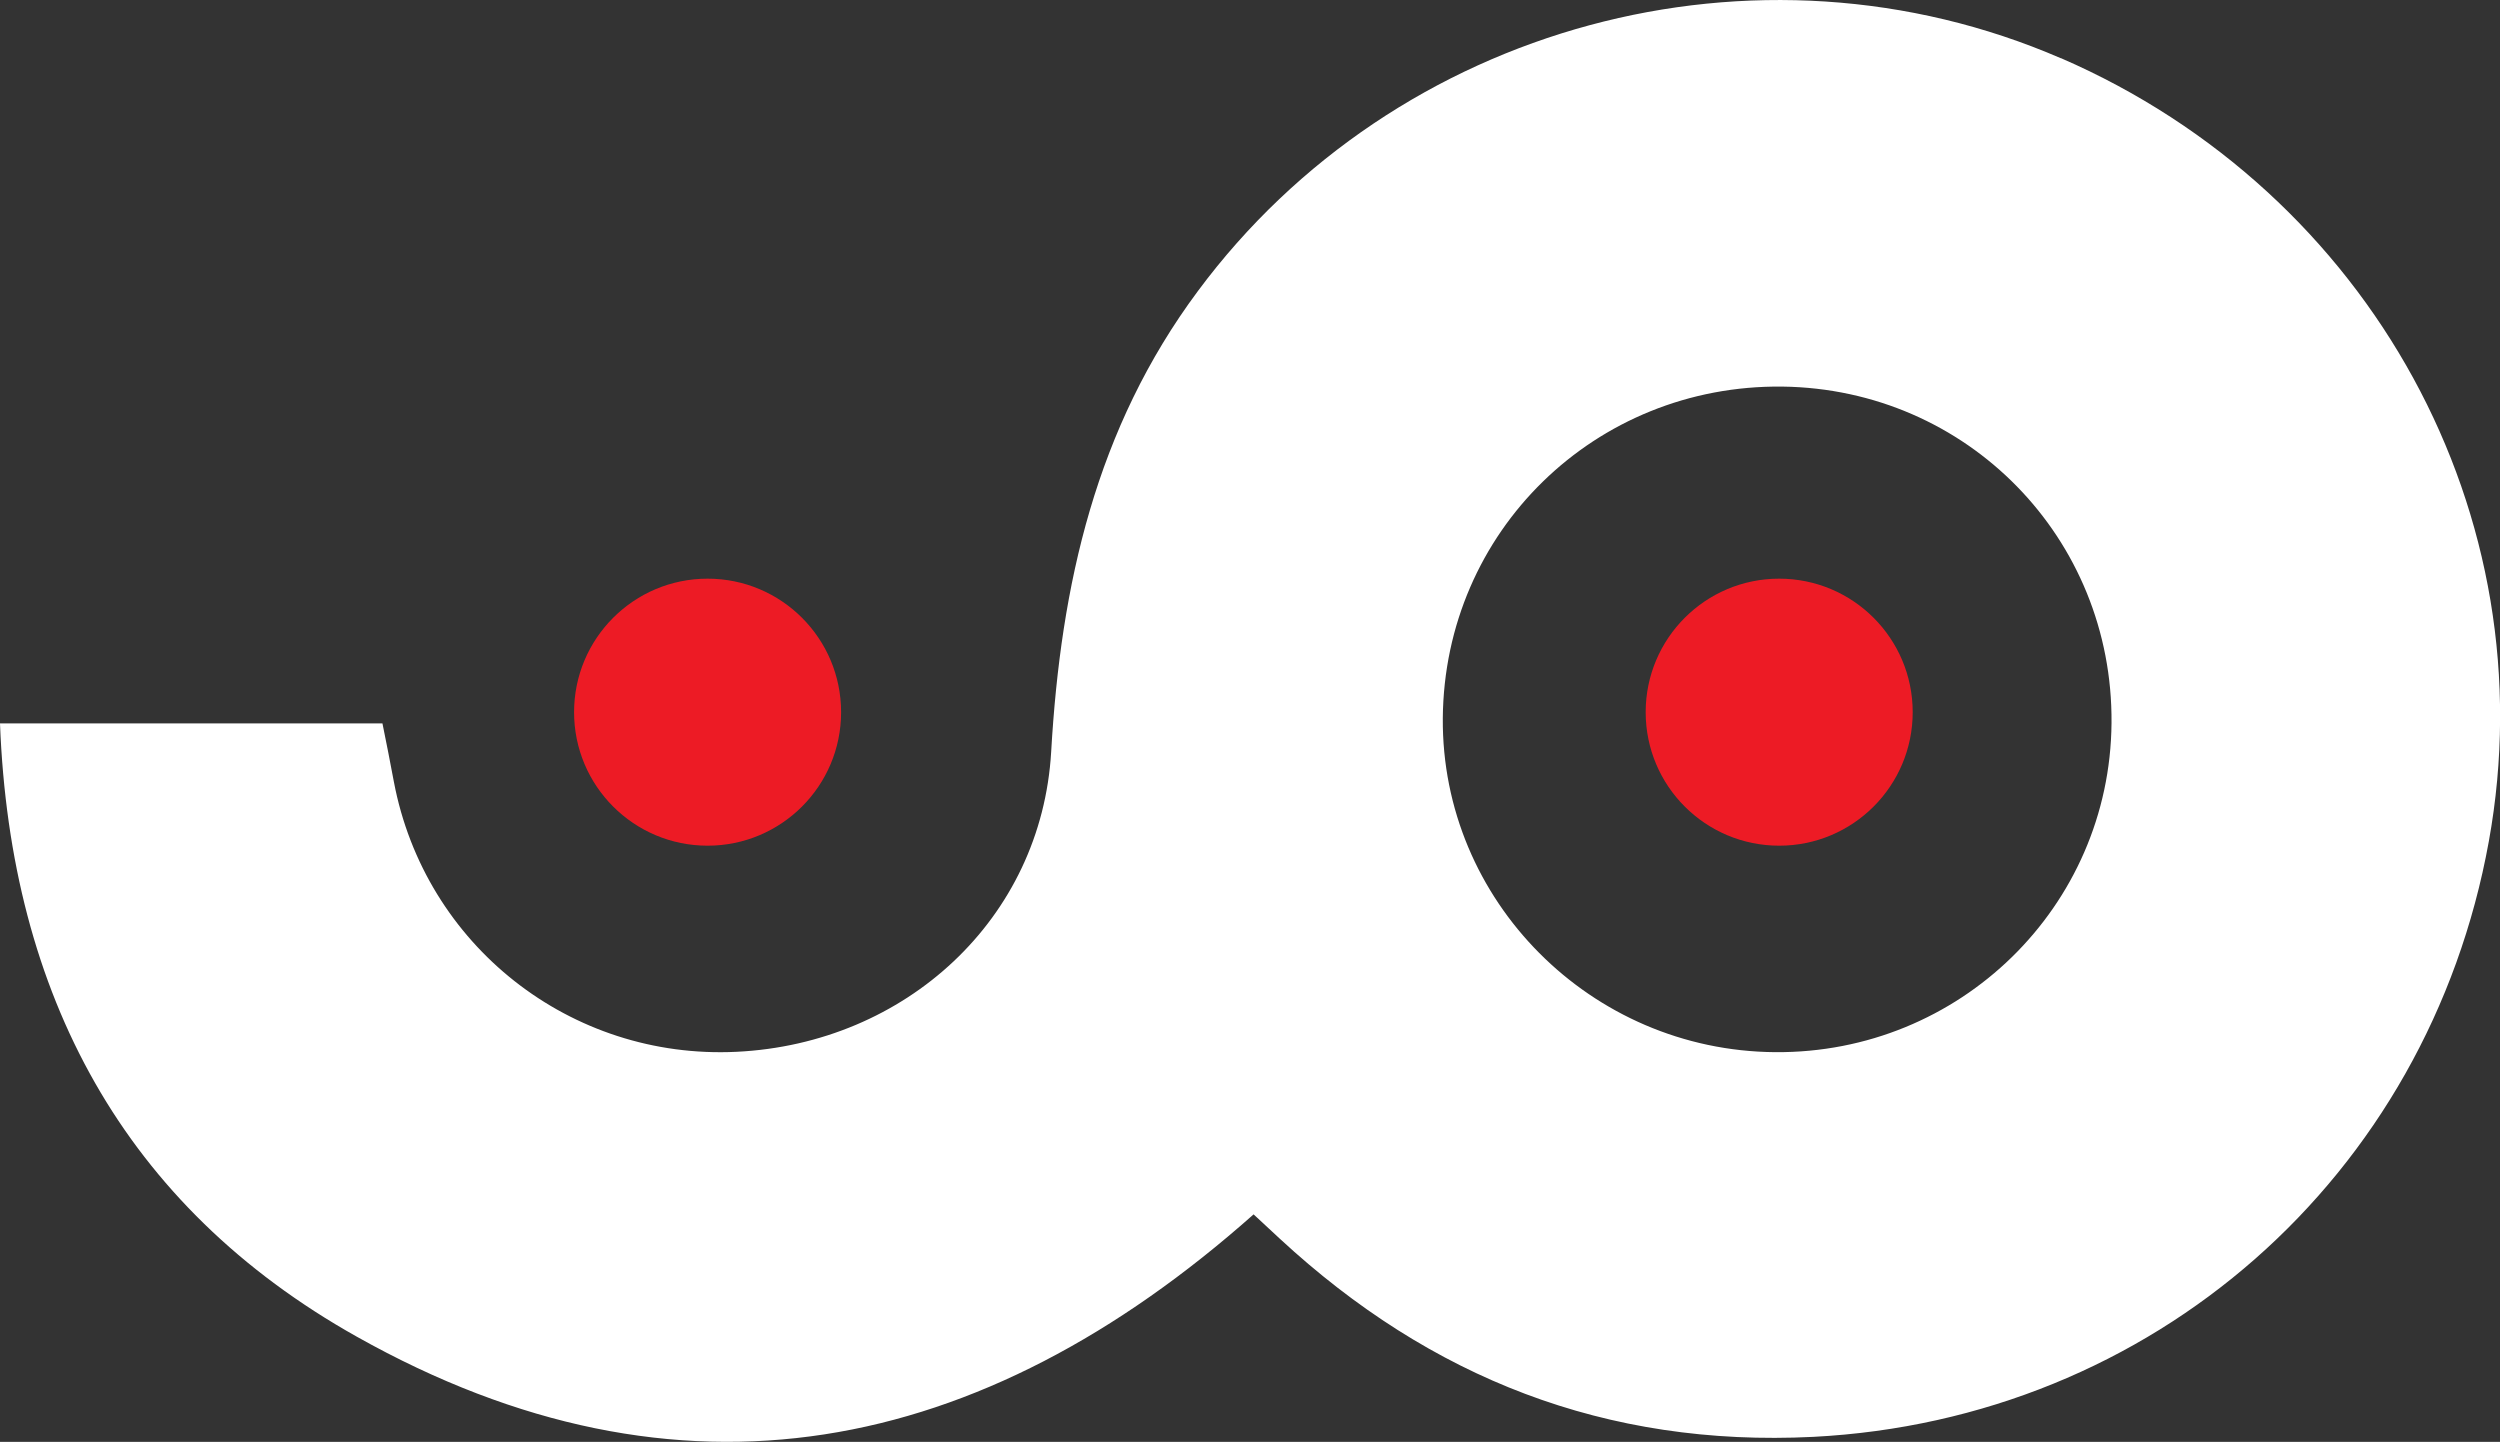
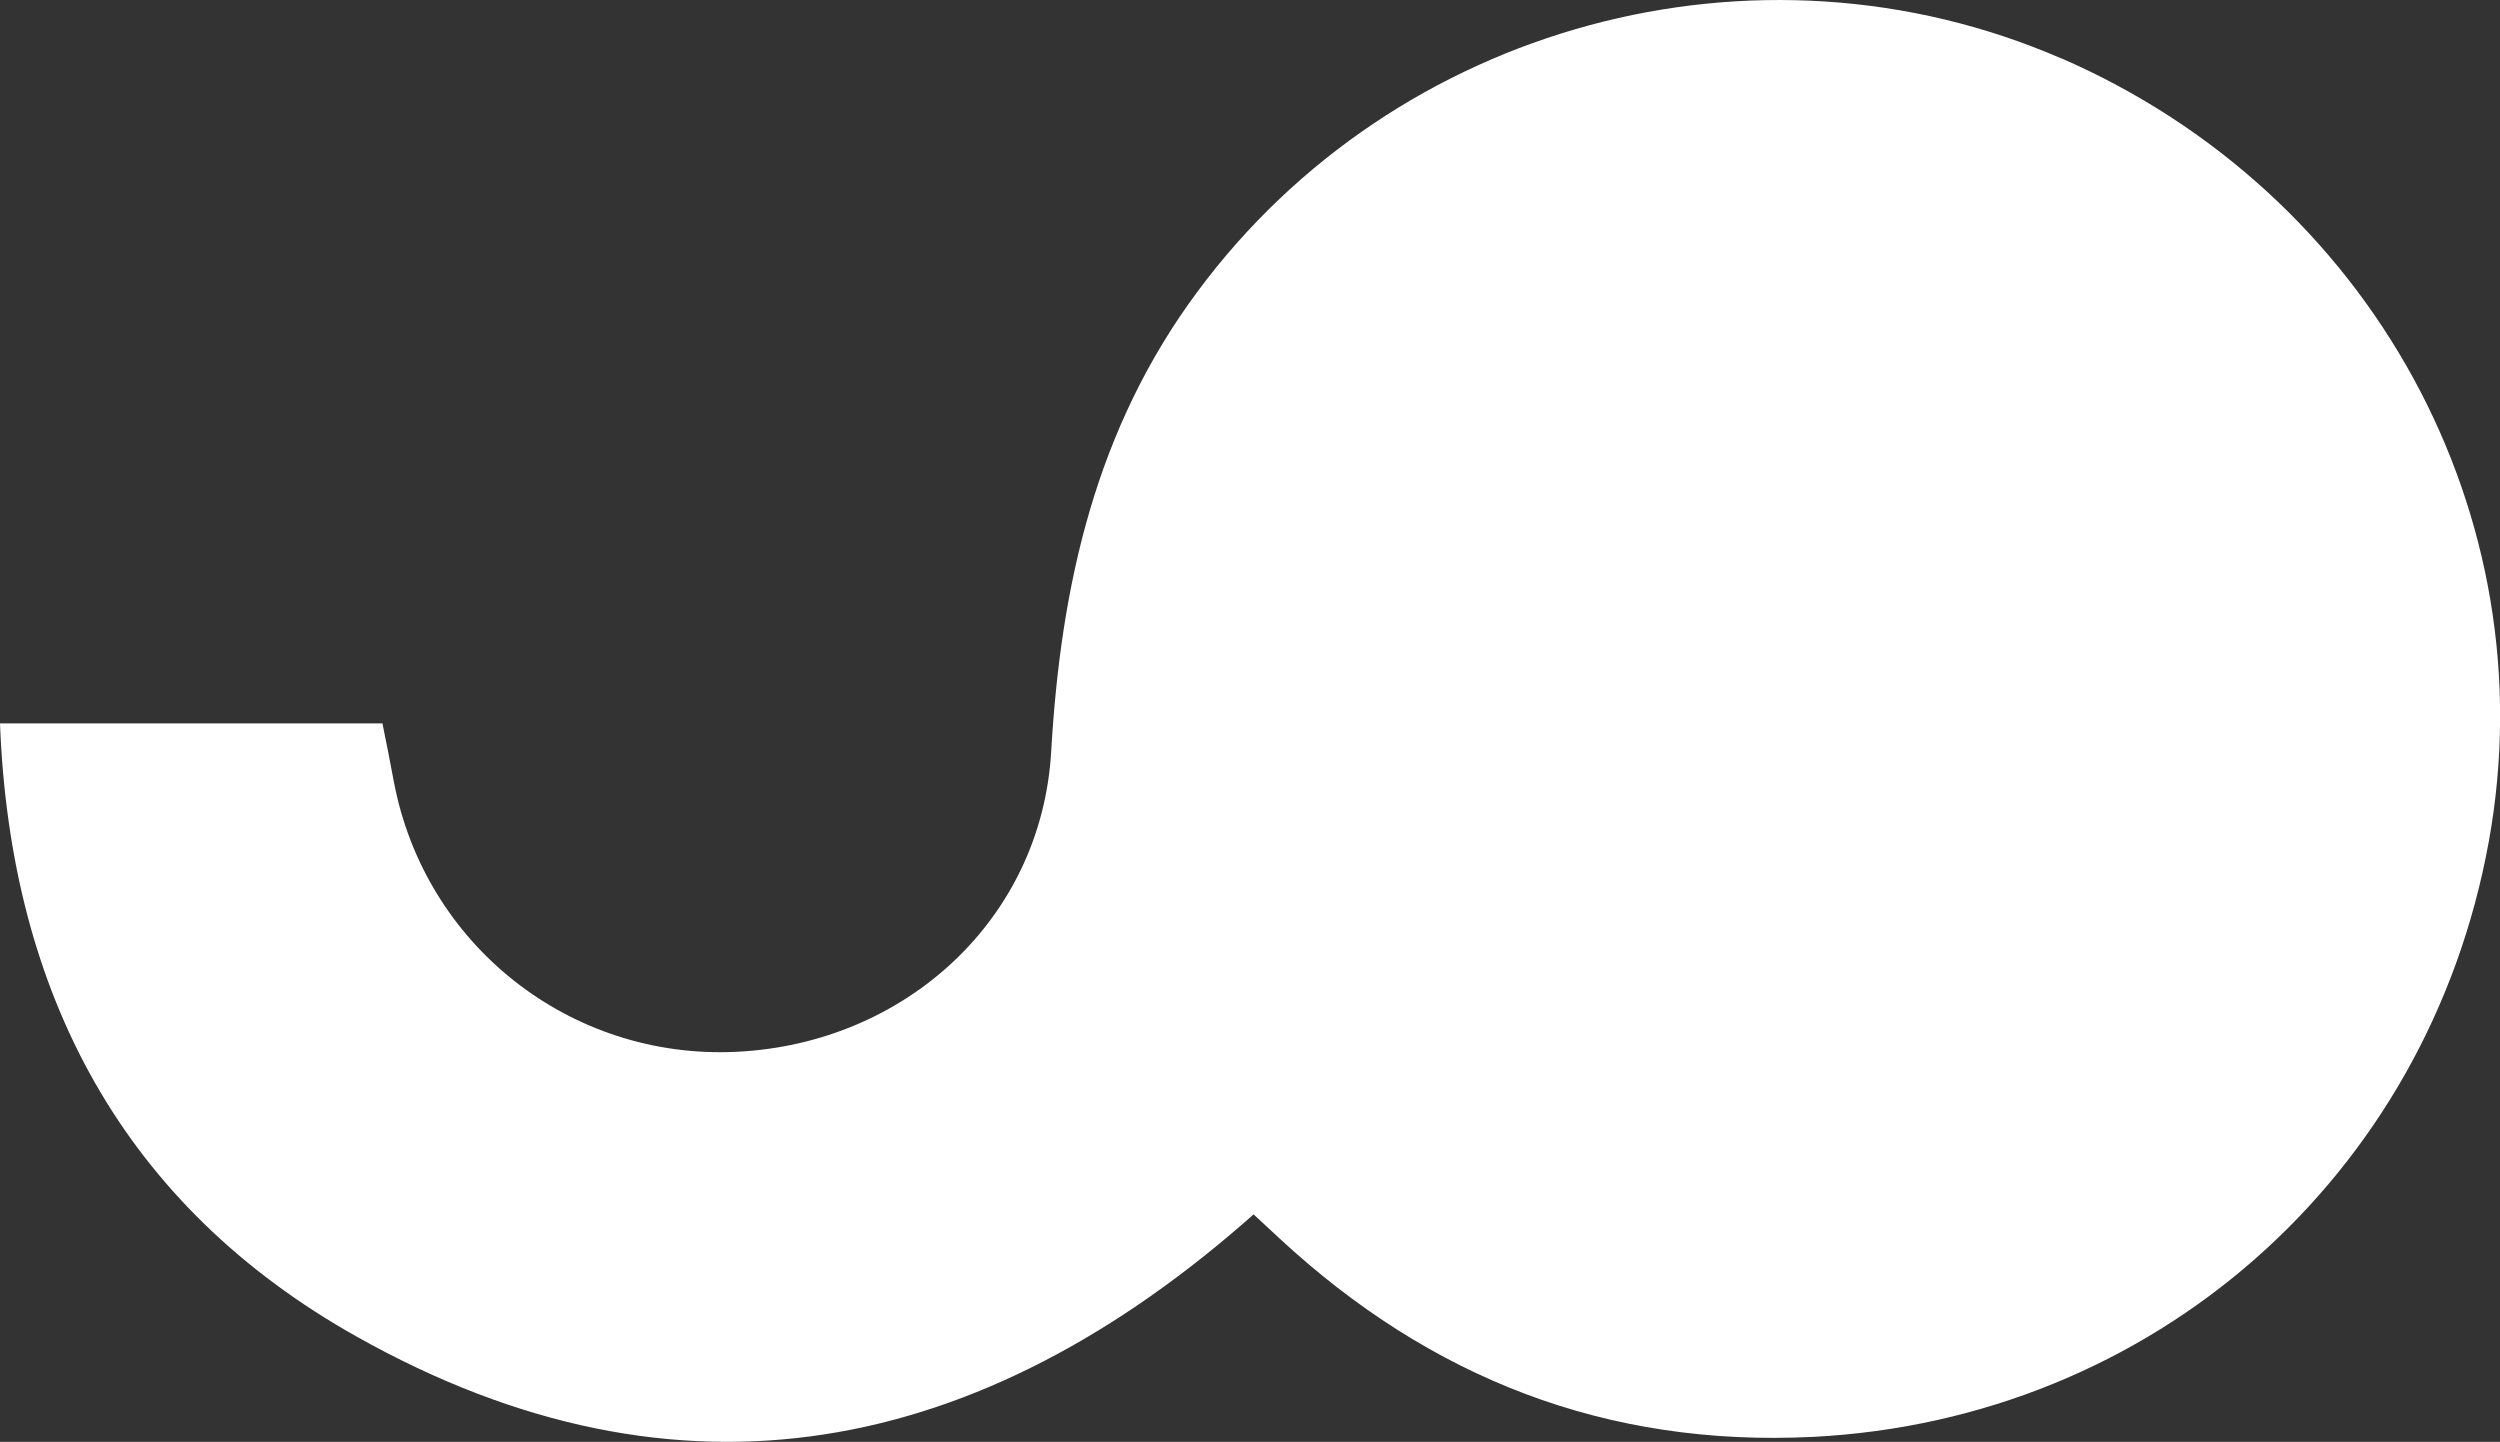
<svg xmlns="http://www.w3.org/2000/svg" id="Layer_2" data-name="Layer 2" viewBox="0 0 277.88 160.27">
  <rect x="0" y="0" width="277.88" height="160.27" fill="#333333" stroke="none" />
  <defs>
    <style>
      .cls-1 {
        fill: #fff;
      }

      .cls-1, .cls-2 {
        stroke-width: 0px;
      }

      .cls-2 {
        fill: #ed1b25;
      }
    </style>
  </defs>
  <g id="Layer_1-2" data-name="Layer 1">
-     <path class="cls-1" d="M229.06,6.47c-33.79-14.63-73.9-3.78-95.91,25.88-11.34,15.25-15.24,32.62-16.31,51.21-1.08,18.57-16.17,32.43-34.96,33.35-18.48.9-34.66-11.85-38.1-30.01-.41-2.2-.84-4.38-1.27-6.49H0c1.16,30.2,13.81,53.66,39.65,68.16,35.96,20.2,69.38,13.31,99.69-13.59.98.92,1.95,1.82,2.93,2.72,16.72,15.46,36.23,23.16,59.28,22.01,37.64-1.93,68.32-28.78,75.09-66.2,6.55-36.18-13.08-72.08-47.57-87.05ZM197.3,116.95c-20.49-.16-37.08-16.85-36.93-37.12.17-20.76,16.93-37.1,37.75-36.86,20.54.27,36.75,16.83,36.58,37.4-.17,20.41-16.87,36.74-37.4,36.58Z" />
-     <circle class="cls-2" cx="197.76" cy="79.16" r="14.84" />
-     <circle class="cls-2" cx="78.65" cy="79.16" r="14.84" />
+     <path class="cls-1" d="M229.06,6.47c-33.79-14.63-73.9-3.78-95.91,25.88-11.34,15.25-15.24,32.62-16.31,51.21-1.08,18.57-16.17,32.43-34.96,33.35-18.48.9-34.66-11.85-38.1-30.01-.41-2.2-.84-4.38-1.27-6.49H0c1.16,30.2,13.81,53.66,39.65,68.16,35.96,20.2,69.38,13.31,99.69-13.59.98.92,1.95,1.82,2.93,2.72,16.72,15.46,36.23,23.16,59.28,22.01,37.64-1.93,68.32-28.78,75.09-66.2,6.55-36.18-13.08-72.08-47.57-87.05ZM197.3,116.95Z" />
  </g>
</svg>